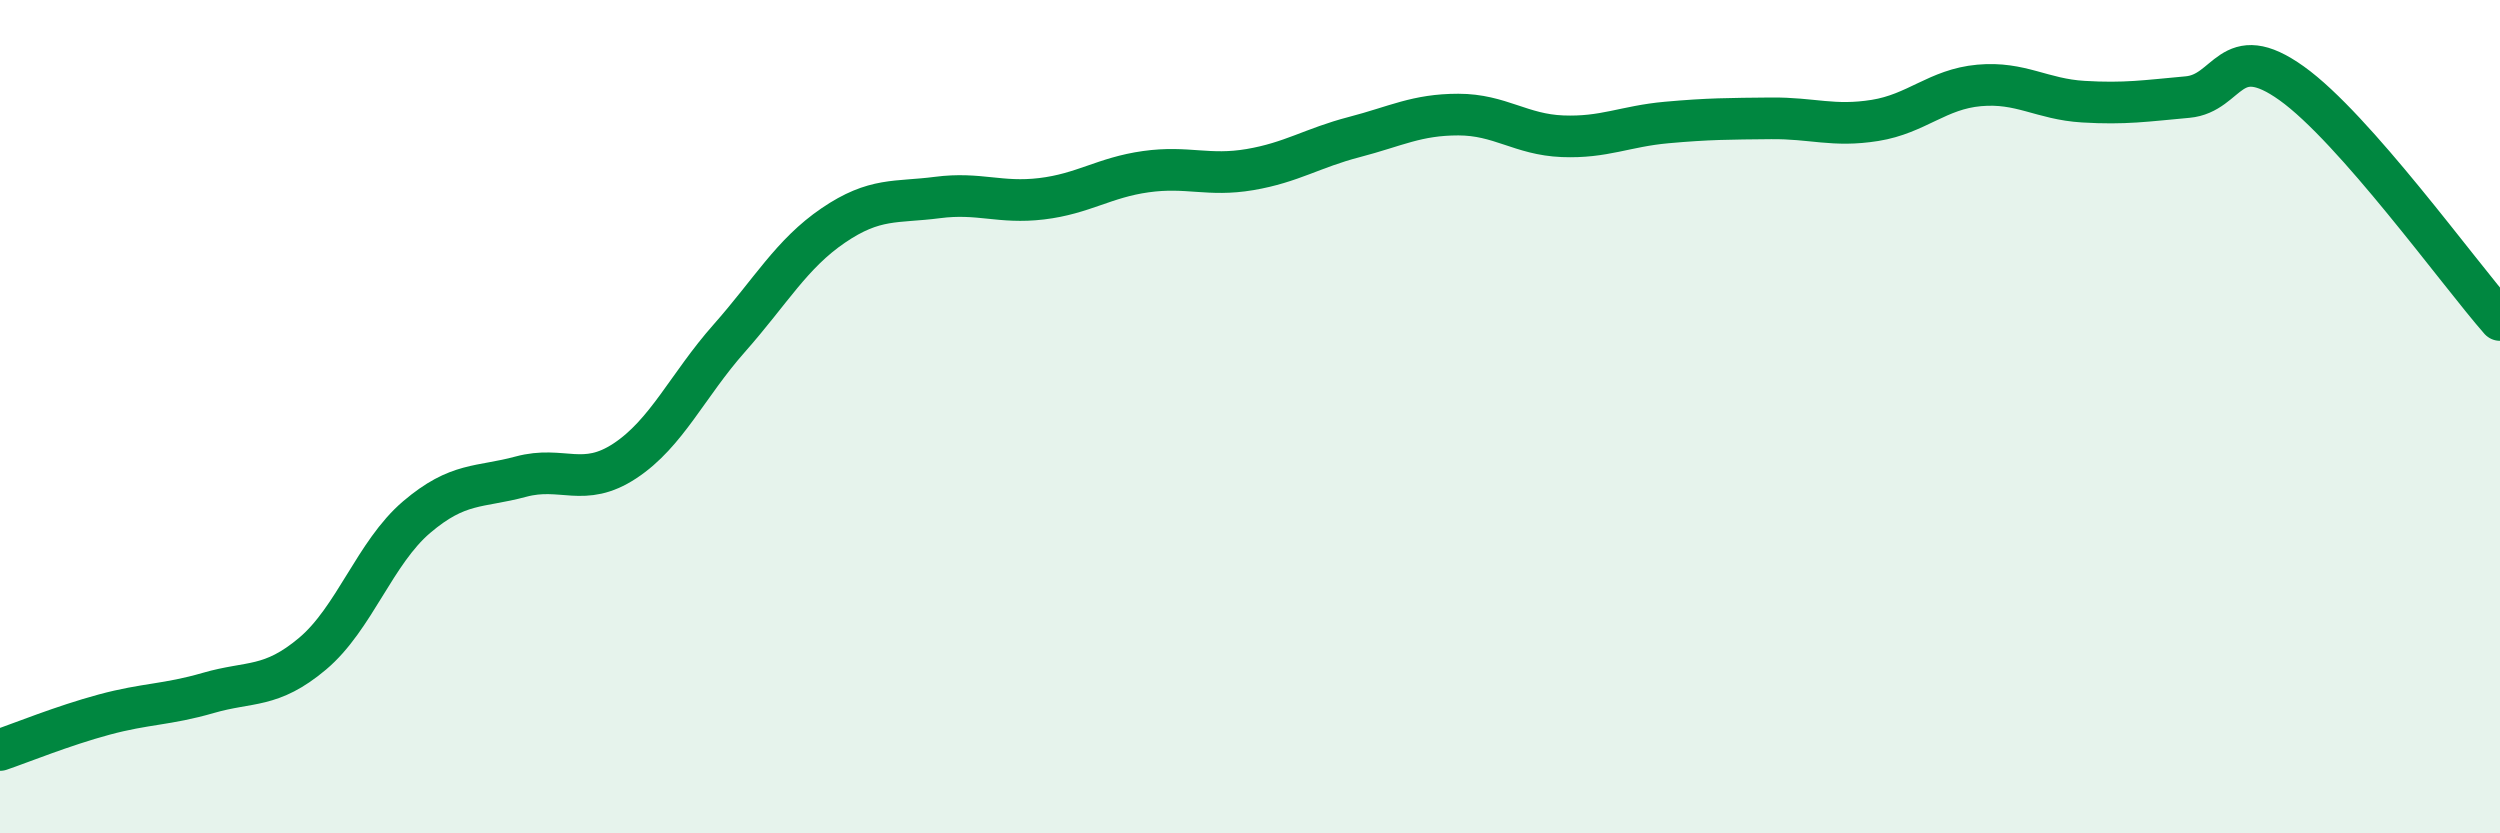
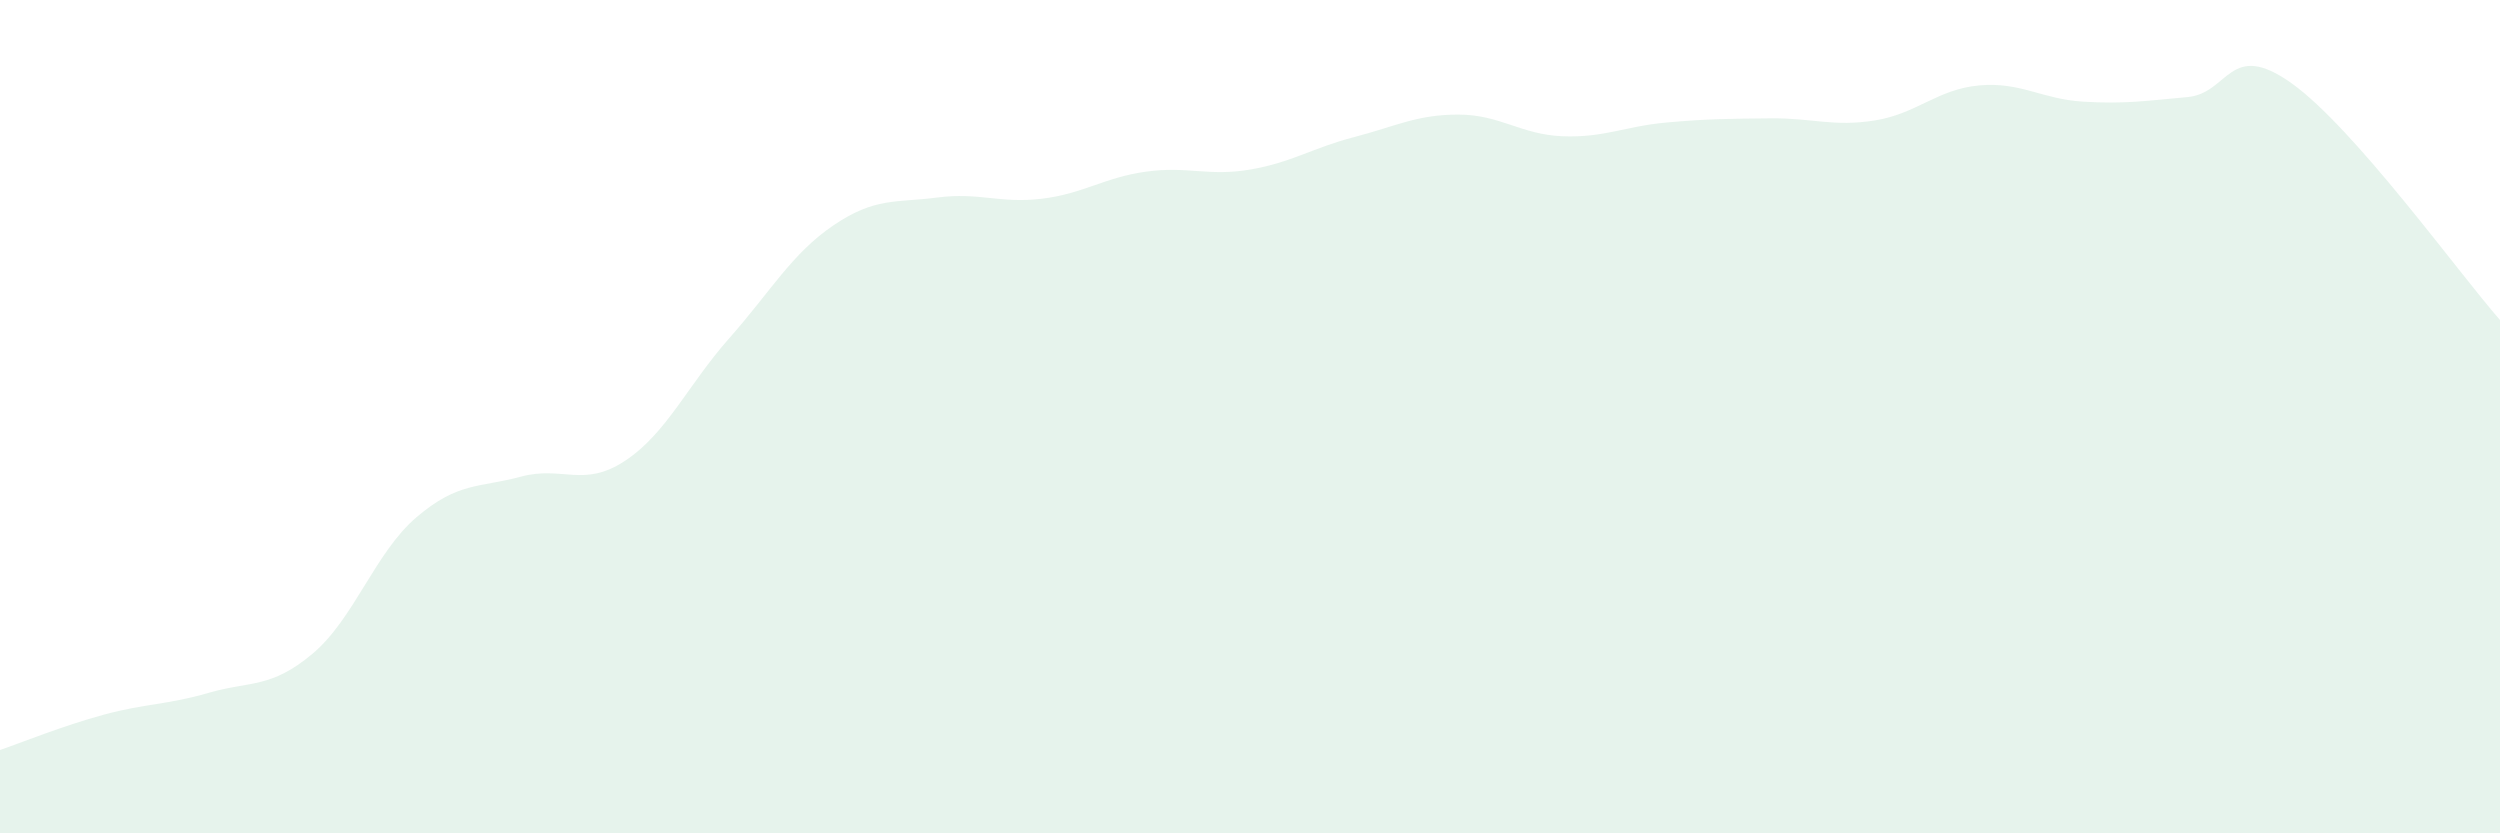
<svg xmlns="http://www.w3.org/2000/svg" width="60" height="20" viewBox="0 0 60 20">
  <path d="M 0,18 C 0.5,17.83 1.5,17.42 2.5,17.15 C 3.5,16.88 4,16.92 5,16.63 C 6,16.34 6.5,16.53 7.5,15.69 C 8.5,14.85 9,13.26 10,12.41 C 11,11.56 11.5,11.71 12.5,11.44 C 13.5,11.17 14,11.72 15,11.06 C 16,10.4 16.5,9.25 17.5,8.12 C 18.5,6.99 19,6.09 20,5.41 C 21,4.73 21.5,4.87 22.5,4.74 C 23.5,4.61 24,4.89 25,4.77 C 26,4.65 26.5,4.26 27.5,4.12 C 28.5,3.98 29,4.24 30,4.07 C 31,3.9 31.5,3.55 32.5,3.29 C 33.5,3.03 34,2.75 35,2.75 C 36,2.75 36.5,3.23 37.5,3.27 C 38.5,3.31 39,3.03 40,2.94 C 41,2.85 41.5,2.85 42.5,2.84 C 43.5,2.83 44,3.05 45,2.89 C 46,2.73 46.5,2.14 47.5,2.05 C 48.5,1.96 49,2.38 50,2.44 C 51,2.5 51.5,2.42 52.5,2.33 C 53.5,2.24 53.5,0.93 55,2 C 56.5,3.07 59,6.54 60,7.68L60 20L0 20Z" fill="#008740" opacity="0.1" stroke-linecap="round" stroke-linejoin="round" />
-   <path d="M 0,18 C 0.5,17.83 1.5,17.42 2.5,17.15 C 3.5,16.88 4,16.92 5,16.63 C 6,16.34 6.5,16.53 7.5,15.69 C 8.5,14.85 9,13.26 10,12.41 C 11,11.56 11.5,11.71 12.5,11.44 C 13.5,11.17 14,11.72 15,11.06 C 16,10.4 16.5,9.25 17.5,8.12 C 18.5,6.99 19,6.09 20,5.41 C 21,4.73 21.5,4.87 22.5,4.74 C 23.5,4.61 24,4.89 25,4.77 C 26,4.65 26.5,4.26 27.5,4.12 C 28.5,3.98 29,4.24 30,4.07 C 31,3.9 31.5,3.55 32.5,3.29 C 33.5,3.03 34,2.75 35,2.75 C 36,2.75 36.5,3.23 37.5,3.27 C 38.5,3.31 39,3.03 40,2.94 C 41,2.85 41.5,2.85 42.5,2.84 C 43.5,2.83 44,3.05 45,2.89 C 46,2.73 46.5,2.14 47.5,2.05 C 48.5,1.96 49,2.38 50,2.44 C 51,2.5 51.5,2.42 52.5,2.33 C 53.5,2.24 53.5,0.93 55,2 C 56.5,3.07 59,6.54 60,7.68" stroke="#008740" stroke-width="1" fill="none" stroke-linecap="round" stroke-linejoin="round" />
</svg>